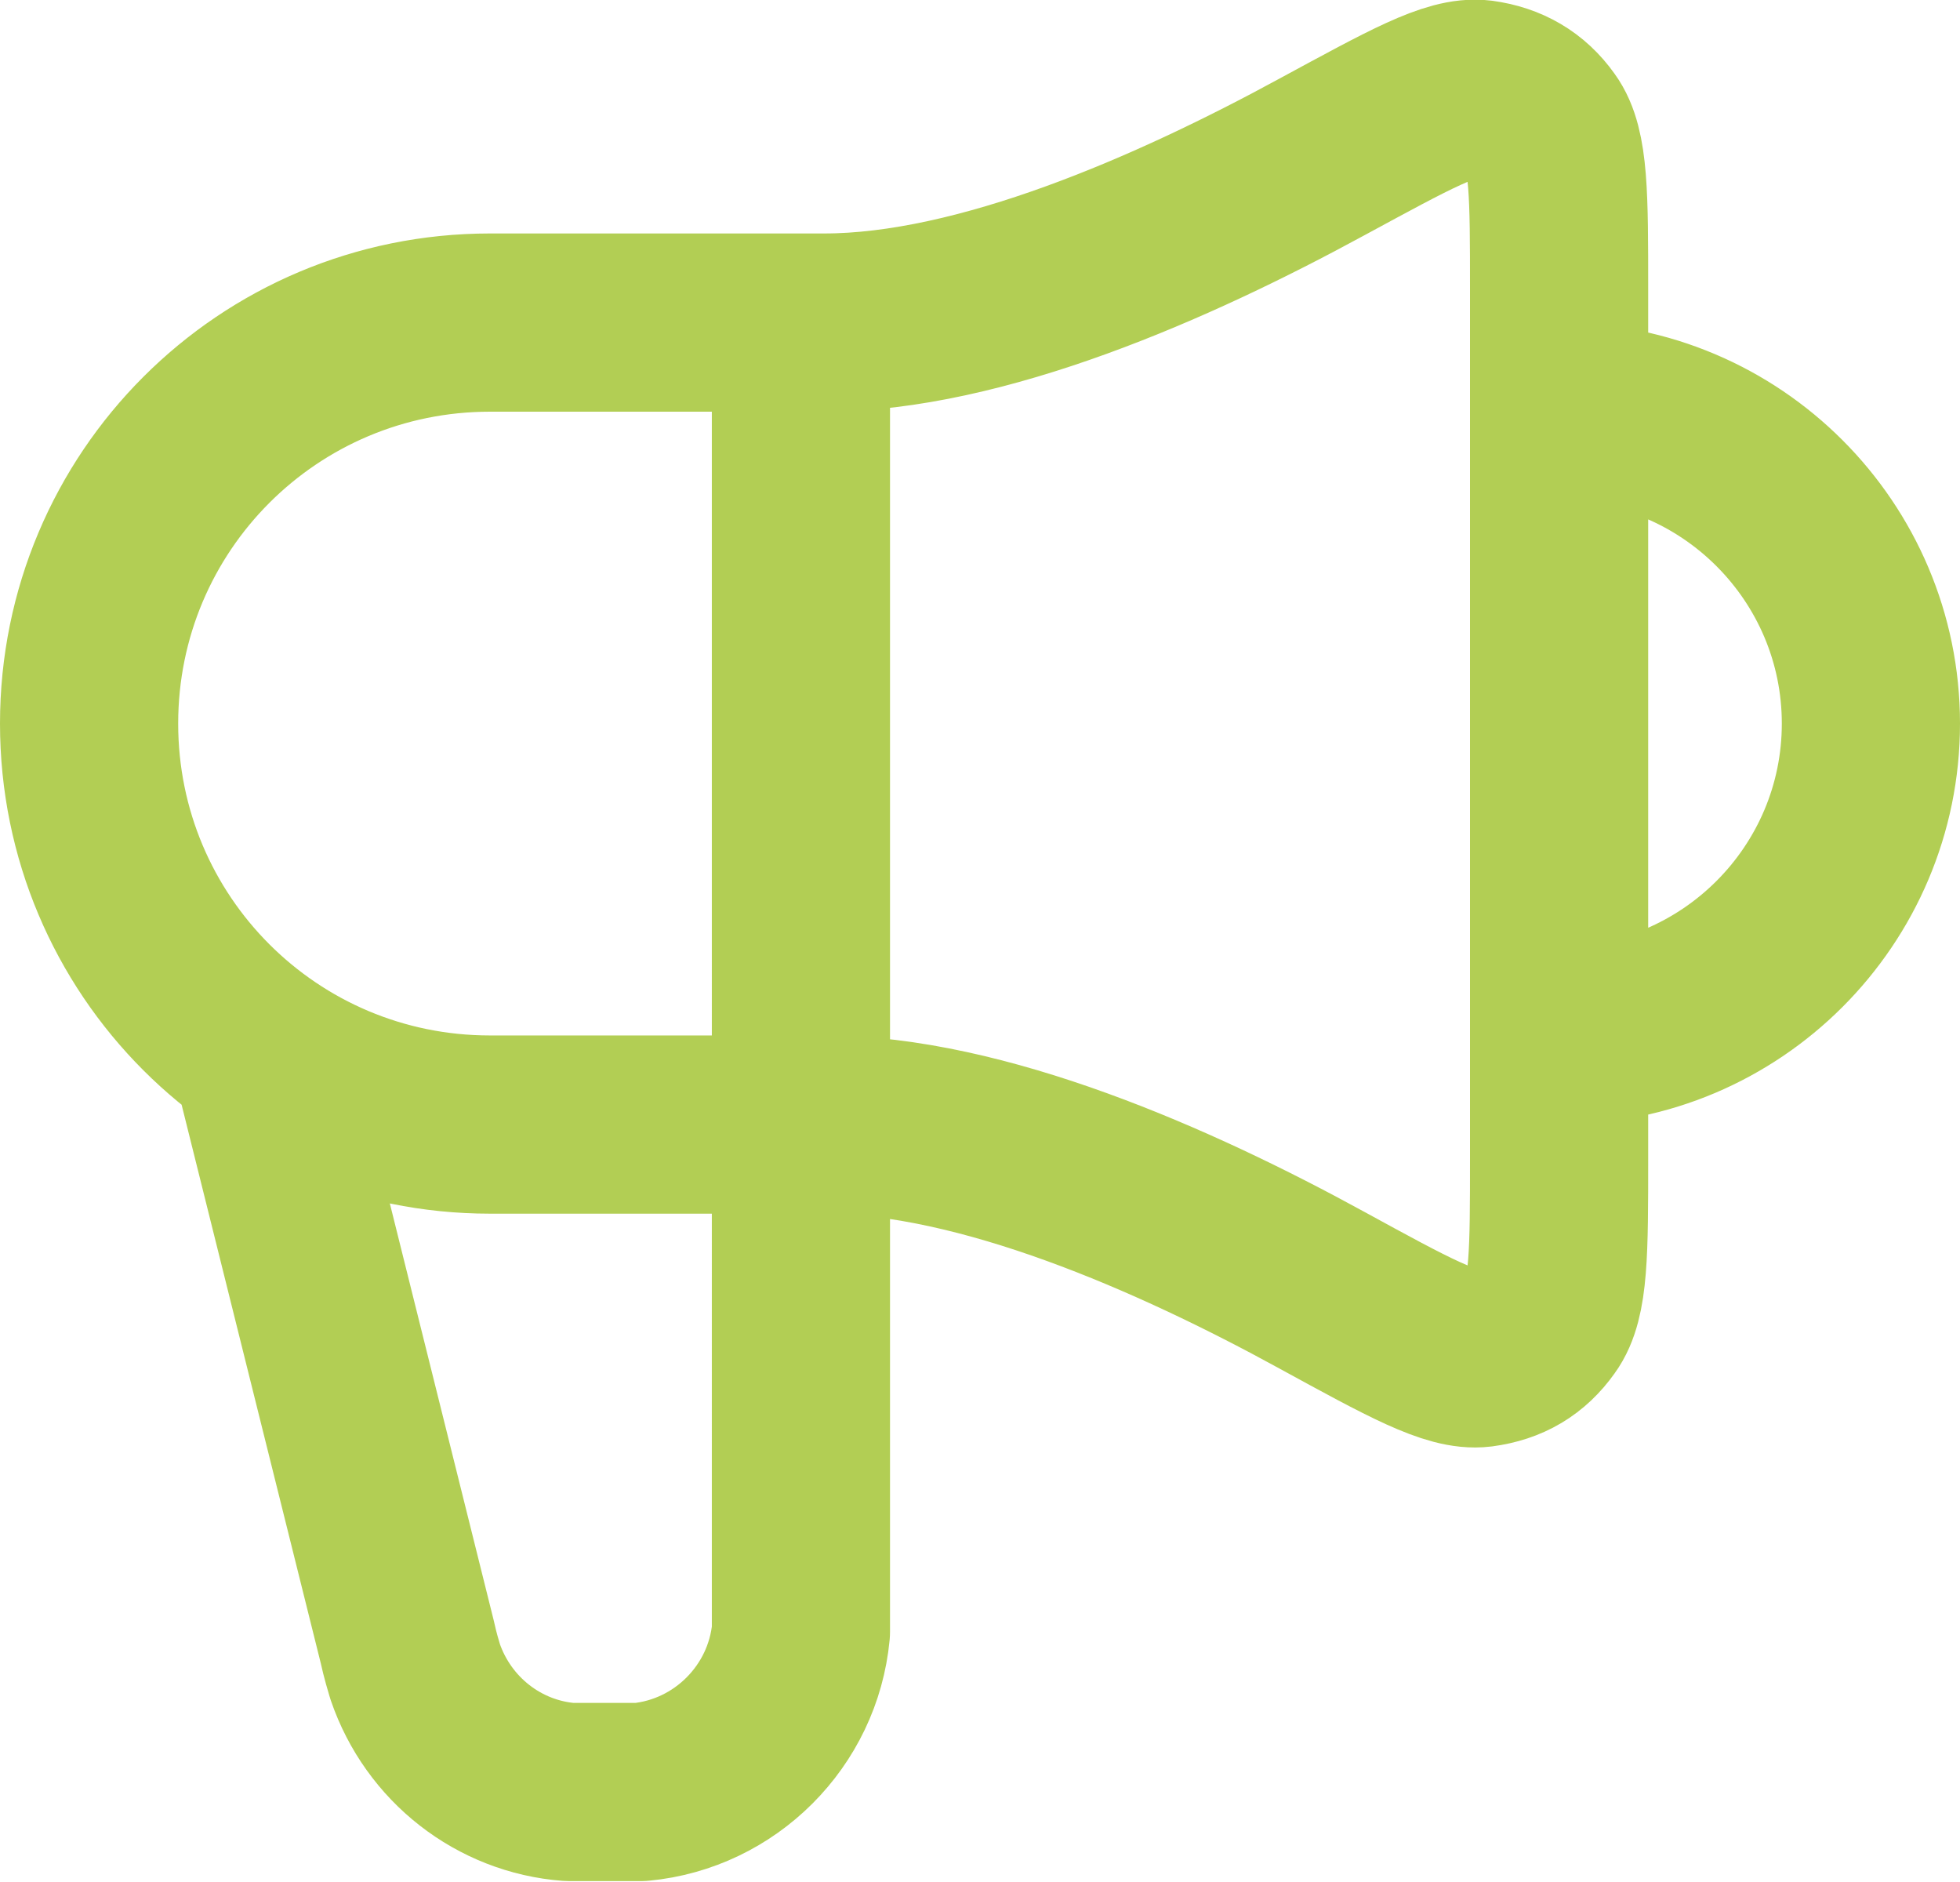
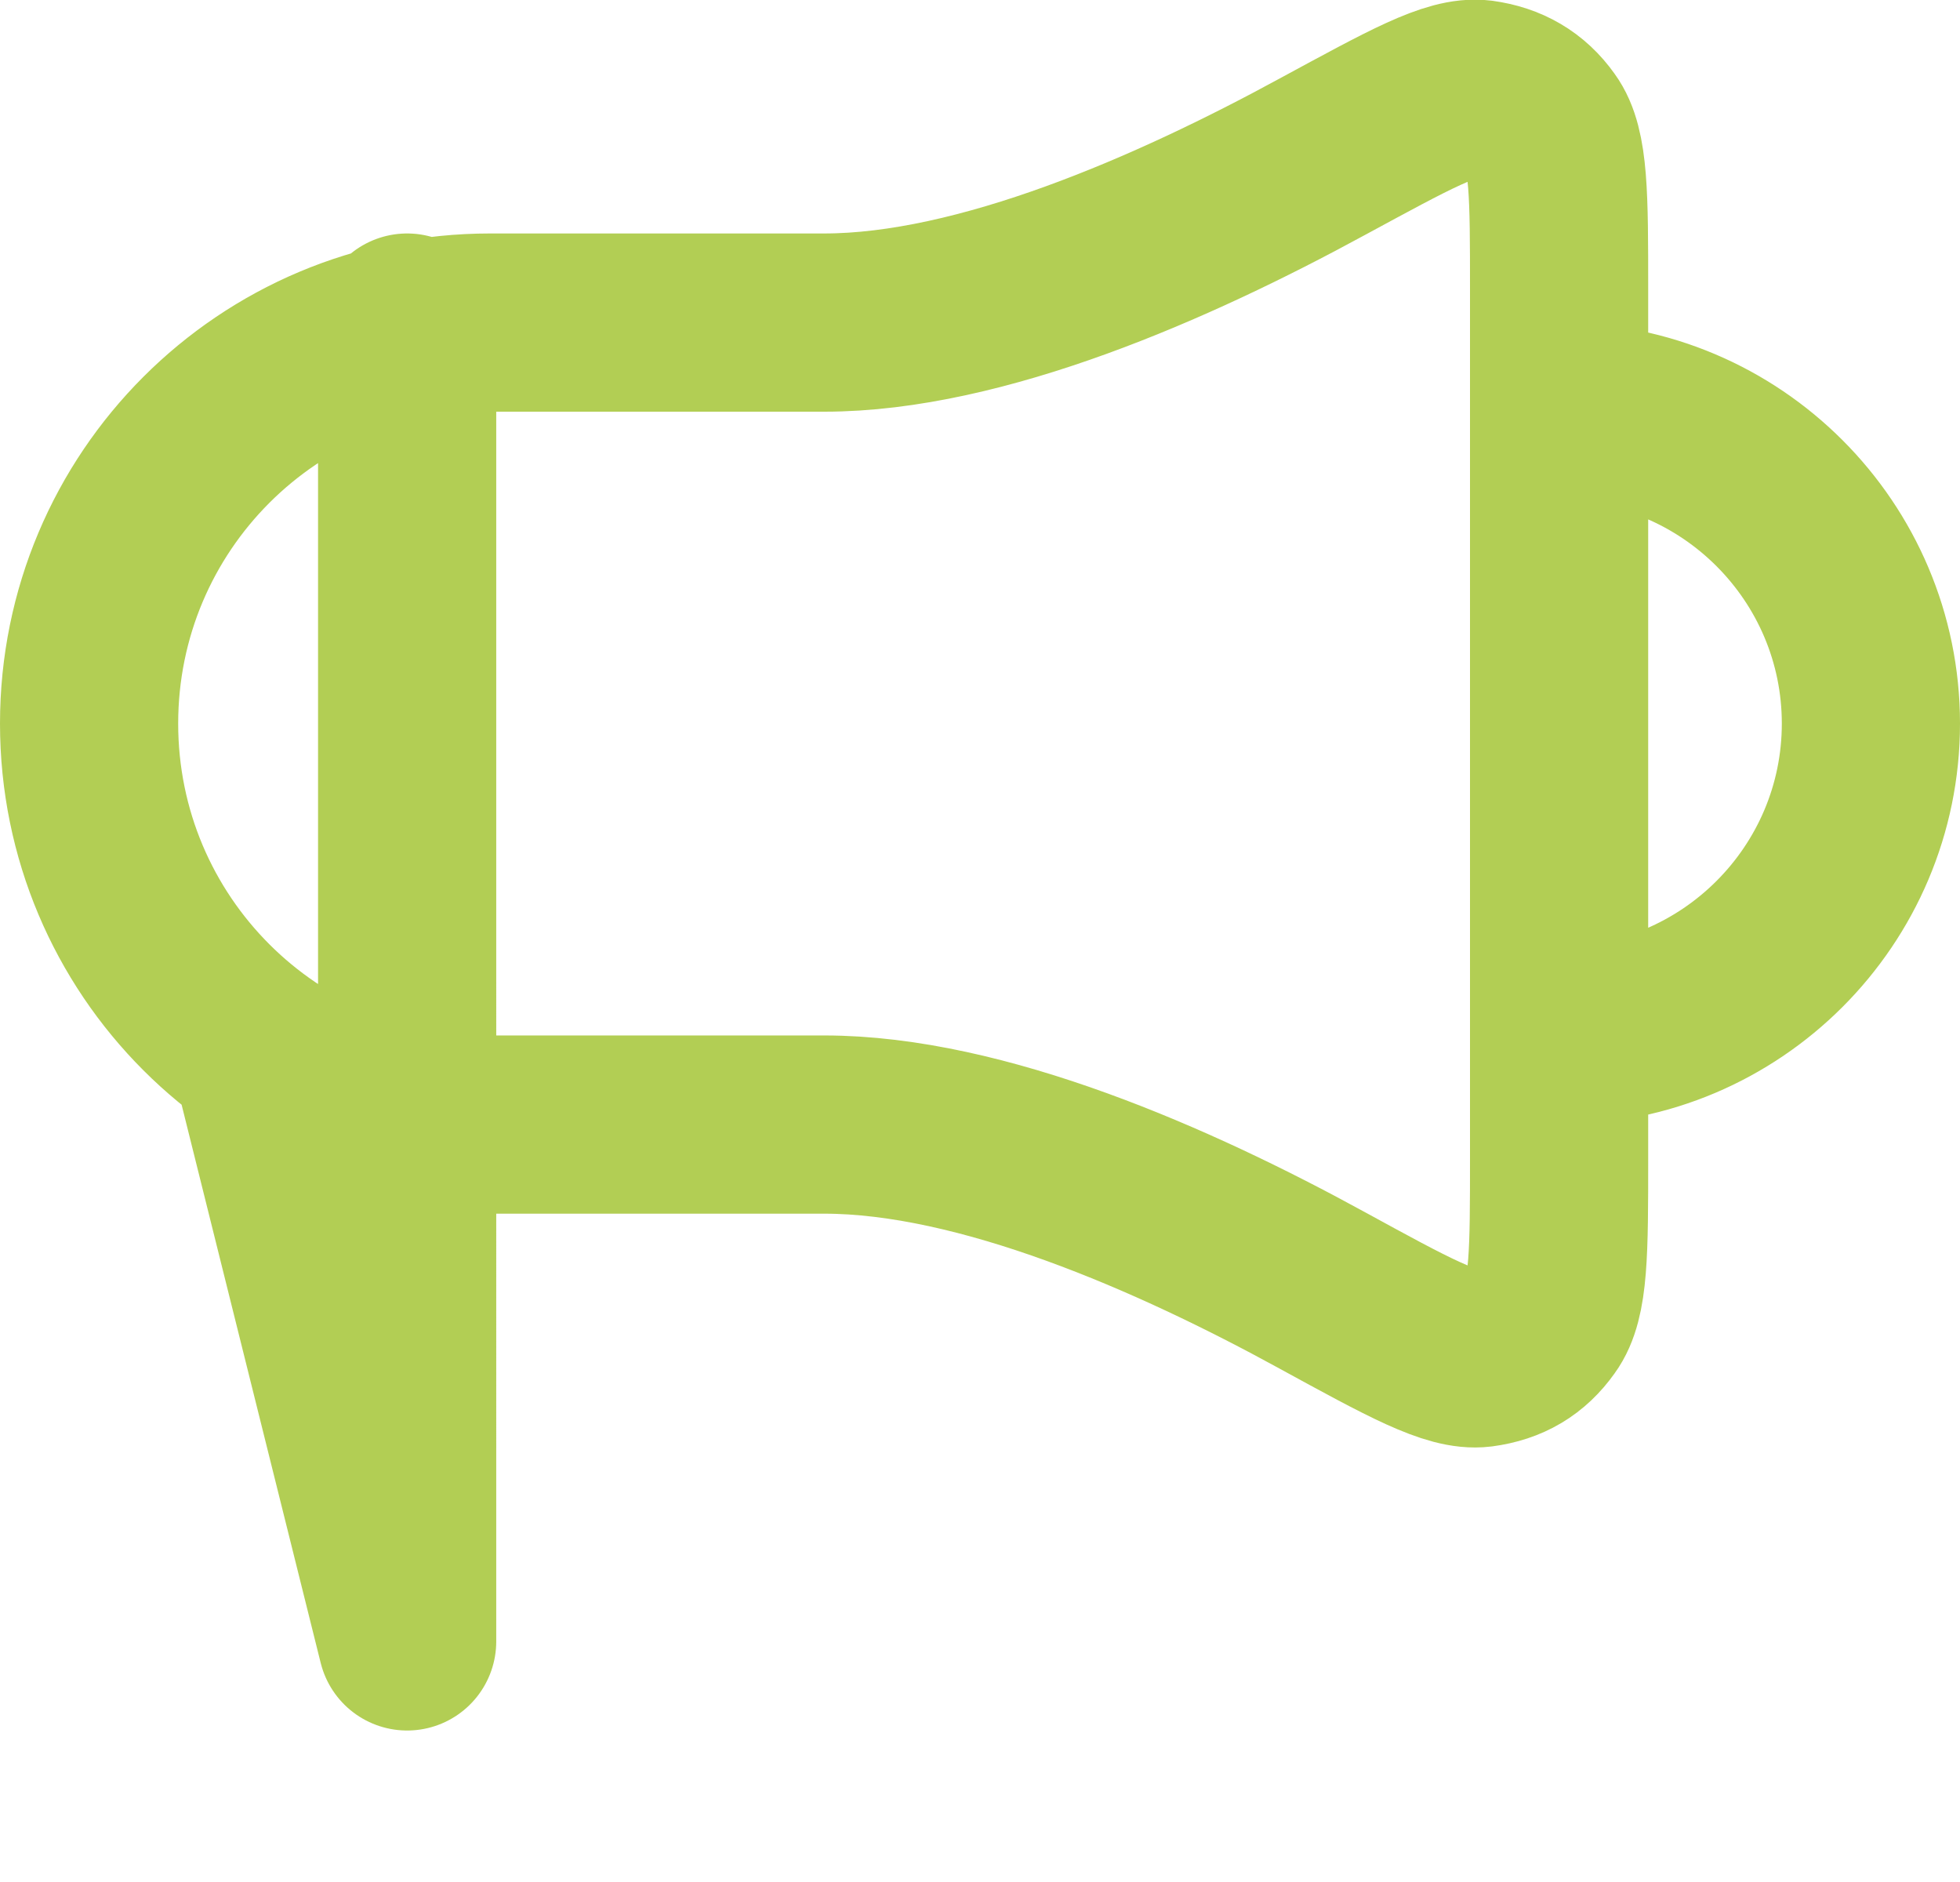
<svg xmlns="http://www.w3.org/2000/svg" id="Layer_1" viewBox="0 0 22 21.12">
  <defs>
    <style>
      .cls-1 {
        fill: none;
        stroke: #b2ce54;
        stroke-linecap: round;
        stroke-linejoin: round;
        stroke-width: 2px;
      }
    </style>
  </defs>
-   <path class="cls-1" d="M3,12.12l1.57,6.3c.04.18.07.27.09.34.26.76.94,1.29,1.73,1.35.08,0,.17,0,.36,0,.23,0,.34,0,.44,0,.95-.09,1.71-.85,1.8-1.8,0-.1,0-.21,0-.44V3.62M17.5,11.62c1.93,0,3.5-1.57,3.5-3.5s-1.57-3.5-3.5-3.5M9.25,3.62h-3.75c-2.49,0-4.5,2.01-4.5,4.5s2.01,4.5,4.5,4.5h3.75c1.77,0,3.93.95,5.59,1.86.97.53,1.46.8,1.78.76.3-.04.52-.17.69-.41.19-.26.19-.78.19-1.83V3.24c0-1.04,0-1.57-.19-1.83-.17-.24-.4-.37-.69-.41-.32-.04-.8.23-1.78.76-1.67.91-3.83,1.86-5.59,1.86Z" />
+   <path class="cls-1" d="M3,12.12l1.57,6.3V3.62M17.5,11.62c1.93,0,3.5-1.57,3.5-3.5s-1.57-3.5-3.5-3.5M9.25,3.62h-3.75c-2.49,0-4.5,2.01-4.5,4.5s2.01,4.5,4.5,4.5h3.75c1.77,0,3.93.95,5.59,1.86.97.53,1.46.8,1.78.76.3-.04.52-.17.69-.41.19-.26.19-.78.19-1.83V3.24c0-1.04,0-1.57-.19-1.83-.17-.24-.4-.37-.69-.41-.32-.04-.8.23-1.78.76-1.67.91-3.83,1.86-5.59,1.86Z" />
</svg>